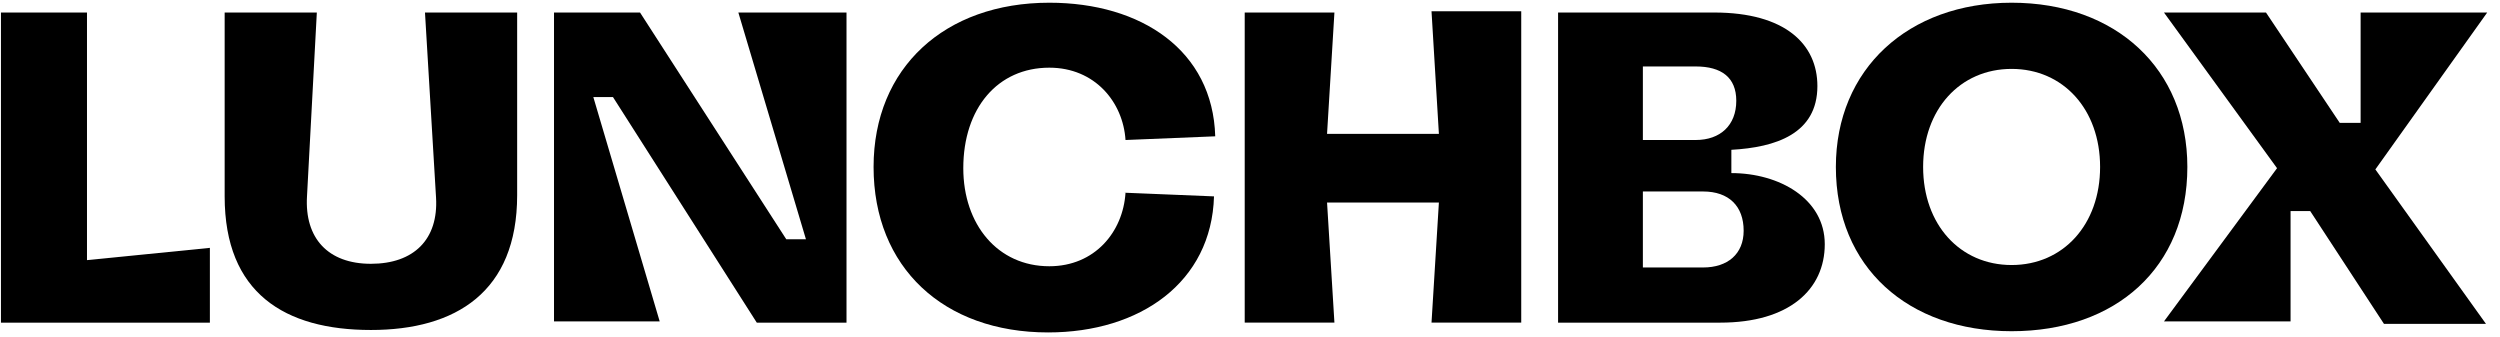
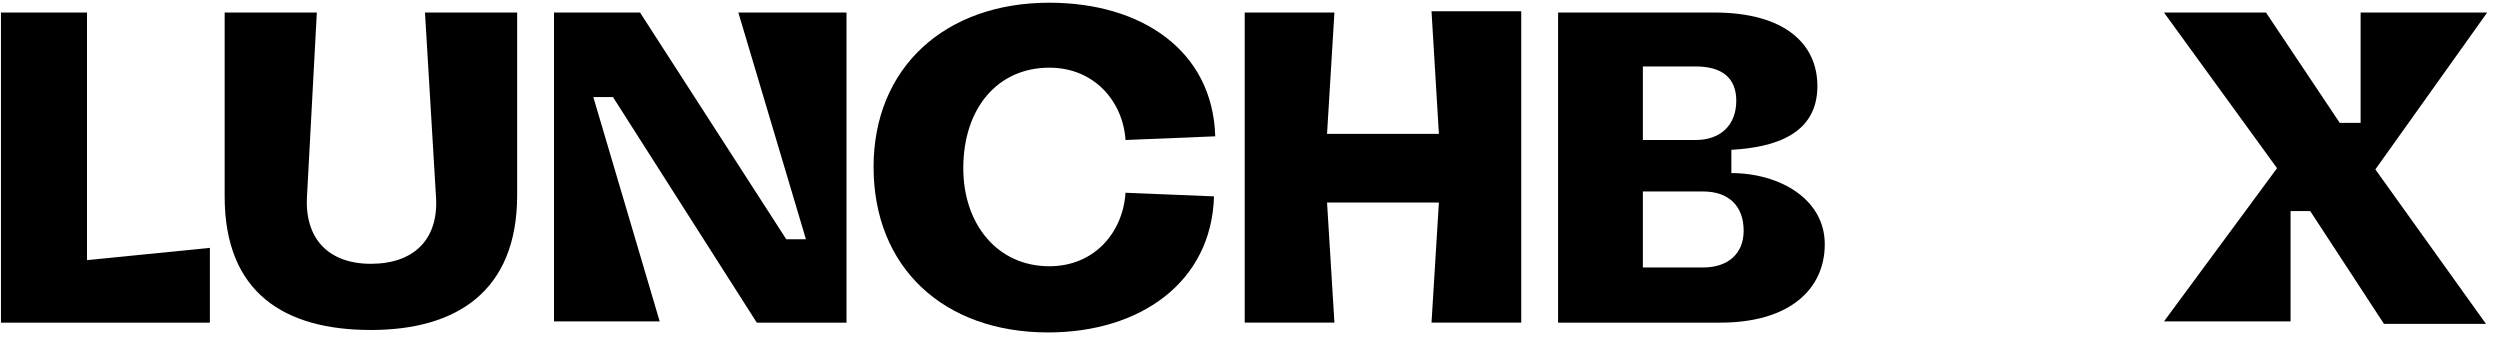
<svg xmlns="http://www.w3.org/2000/svg" width="312" height="42" viewBox="0 0 312 42" fill="none">
  <g clip-path="url(#clip0_4315_2908)">
    <path d="M92.146 1.563L100.582 29.863H98.128L79.876 1.563H69.14V40.112H82.33L74.048 12.118H76.502L94.447 40.265H105.644V1.563H92.3H92.146Z" fill="black" />
    <path d="M10.856 32.463L26.193 30.933V40.265H0.119V1.563H10.856V32.463Z" fill="black" />
    <path d="M28.037 24.509V1.563H39.54L38.313 24.509C38.007 29.71 40.921 32.922 46.289 32.922C51.657 32.922 54.725 29.863 54.418 24.662L53.038 1.563H64.541V24.356C64.541 36.44 56.872 41.182 46.289 41.182C35.553 41.182 28.037 36.593 28.037 24.509Z" fill="black" />
    <path d="M189.85 40.264H178.653L179.574 25.273H165.616L166.536 40.264H155.34V1.563H166.536L165.616 16.707H179.574L178.653 1.41H189.85V40.264Z" fill="black" />
    <path d="M194.448 40.265V1.563H213.927C222.823 1.563 226.811 5.54 226.811 10.741C226.811 16.707 221.596 18.39 216.074 18.696V21.602C222.056 21.602 227.731 24.814 227.731 30.474C227.731 36.134 223.283 40.265 214.694 40.265H194.448ZM205.185 17.472H211.627C214.694 17.472 216.688 15.636 216.688 12.577C216.688 9.67 214.847 8.294 211.627 8.294H205.031V17.472H205.185ZM205.185 33.381H212.547C215.614 33.381 217.608 31.698 217.608 28.792C217.608 25.732 215.768 23.897 212.547 23.897H205.031V33.381H205.185Z" fill="black" />
-     <path d="M229.116 20.837C229.116 8.599 238.165 0.339 251.049 0.339C264.086 0.339 272.982 8.599 272.982 20.837C272.982 33.381 264.086 41.335 251.049 41.335C238.165 41.335 229.116 33.381 229.116 20.837ZM262.092 20.837C262.092 13.647 257.491 8.599 251.049 8.599C244.607 8.599 240.006 13.647 240.006 20.837C240.006 28.027 244.607 33.075 251.049 33.075C257.491 33.075 262.092 28.027 262.092 20.837Z" fill="black" />
    <path d="M140.465 24.049C140.158 28.945 136.63 33.228 130.955 33.228C124.514 33.228 120.219 28.027 120.219 20.99C120.219 13.494 124.514 8.446 130.955 8.446C136.63 8.446 140.158 12.729 140.465 17.472L151.661 17.013C151.355 6.305 142.459 0.339 130.955 0.339C117.918 0.339 109.022 8.446 109.022 20.837C109.022 33.381 117.765 41.488 130.802 41.488C142.305 41.488 151.201 35.216 151.508 24.508L140.311 24.049H140.465Z" fill="black" />
    <path d="M310.403 1.563H294.605V15.33H291.997L282.795 1.563H270.064L284.175 20.99L270.064 40.112H285.862V26.344H288.316L297.519 40.418H310.249L296.445 21.143L310.403 1.563Z" fill="black" />
  </g>
  <defs>
    <clipPath id="clip0_4315_2908">
      <rect width="311.357" height="41.302" fill="white" transform="translate(0.119 0.339)" />
    </clipPath>
  </defs>
</svg>